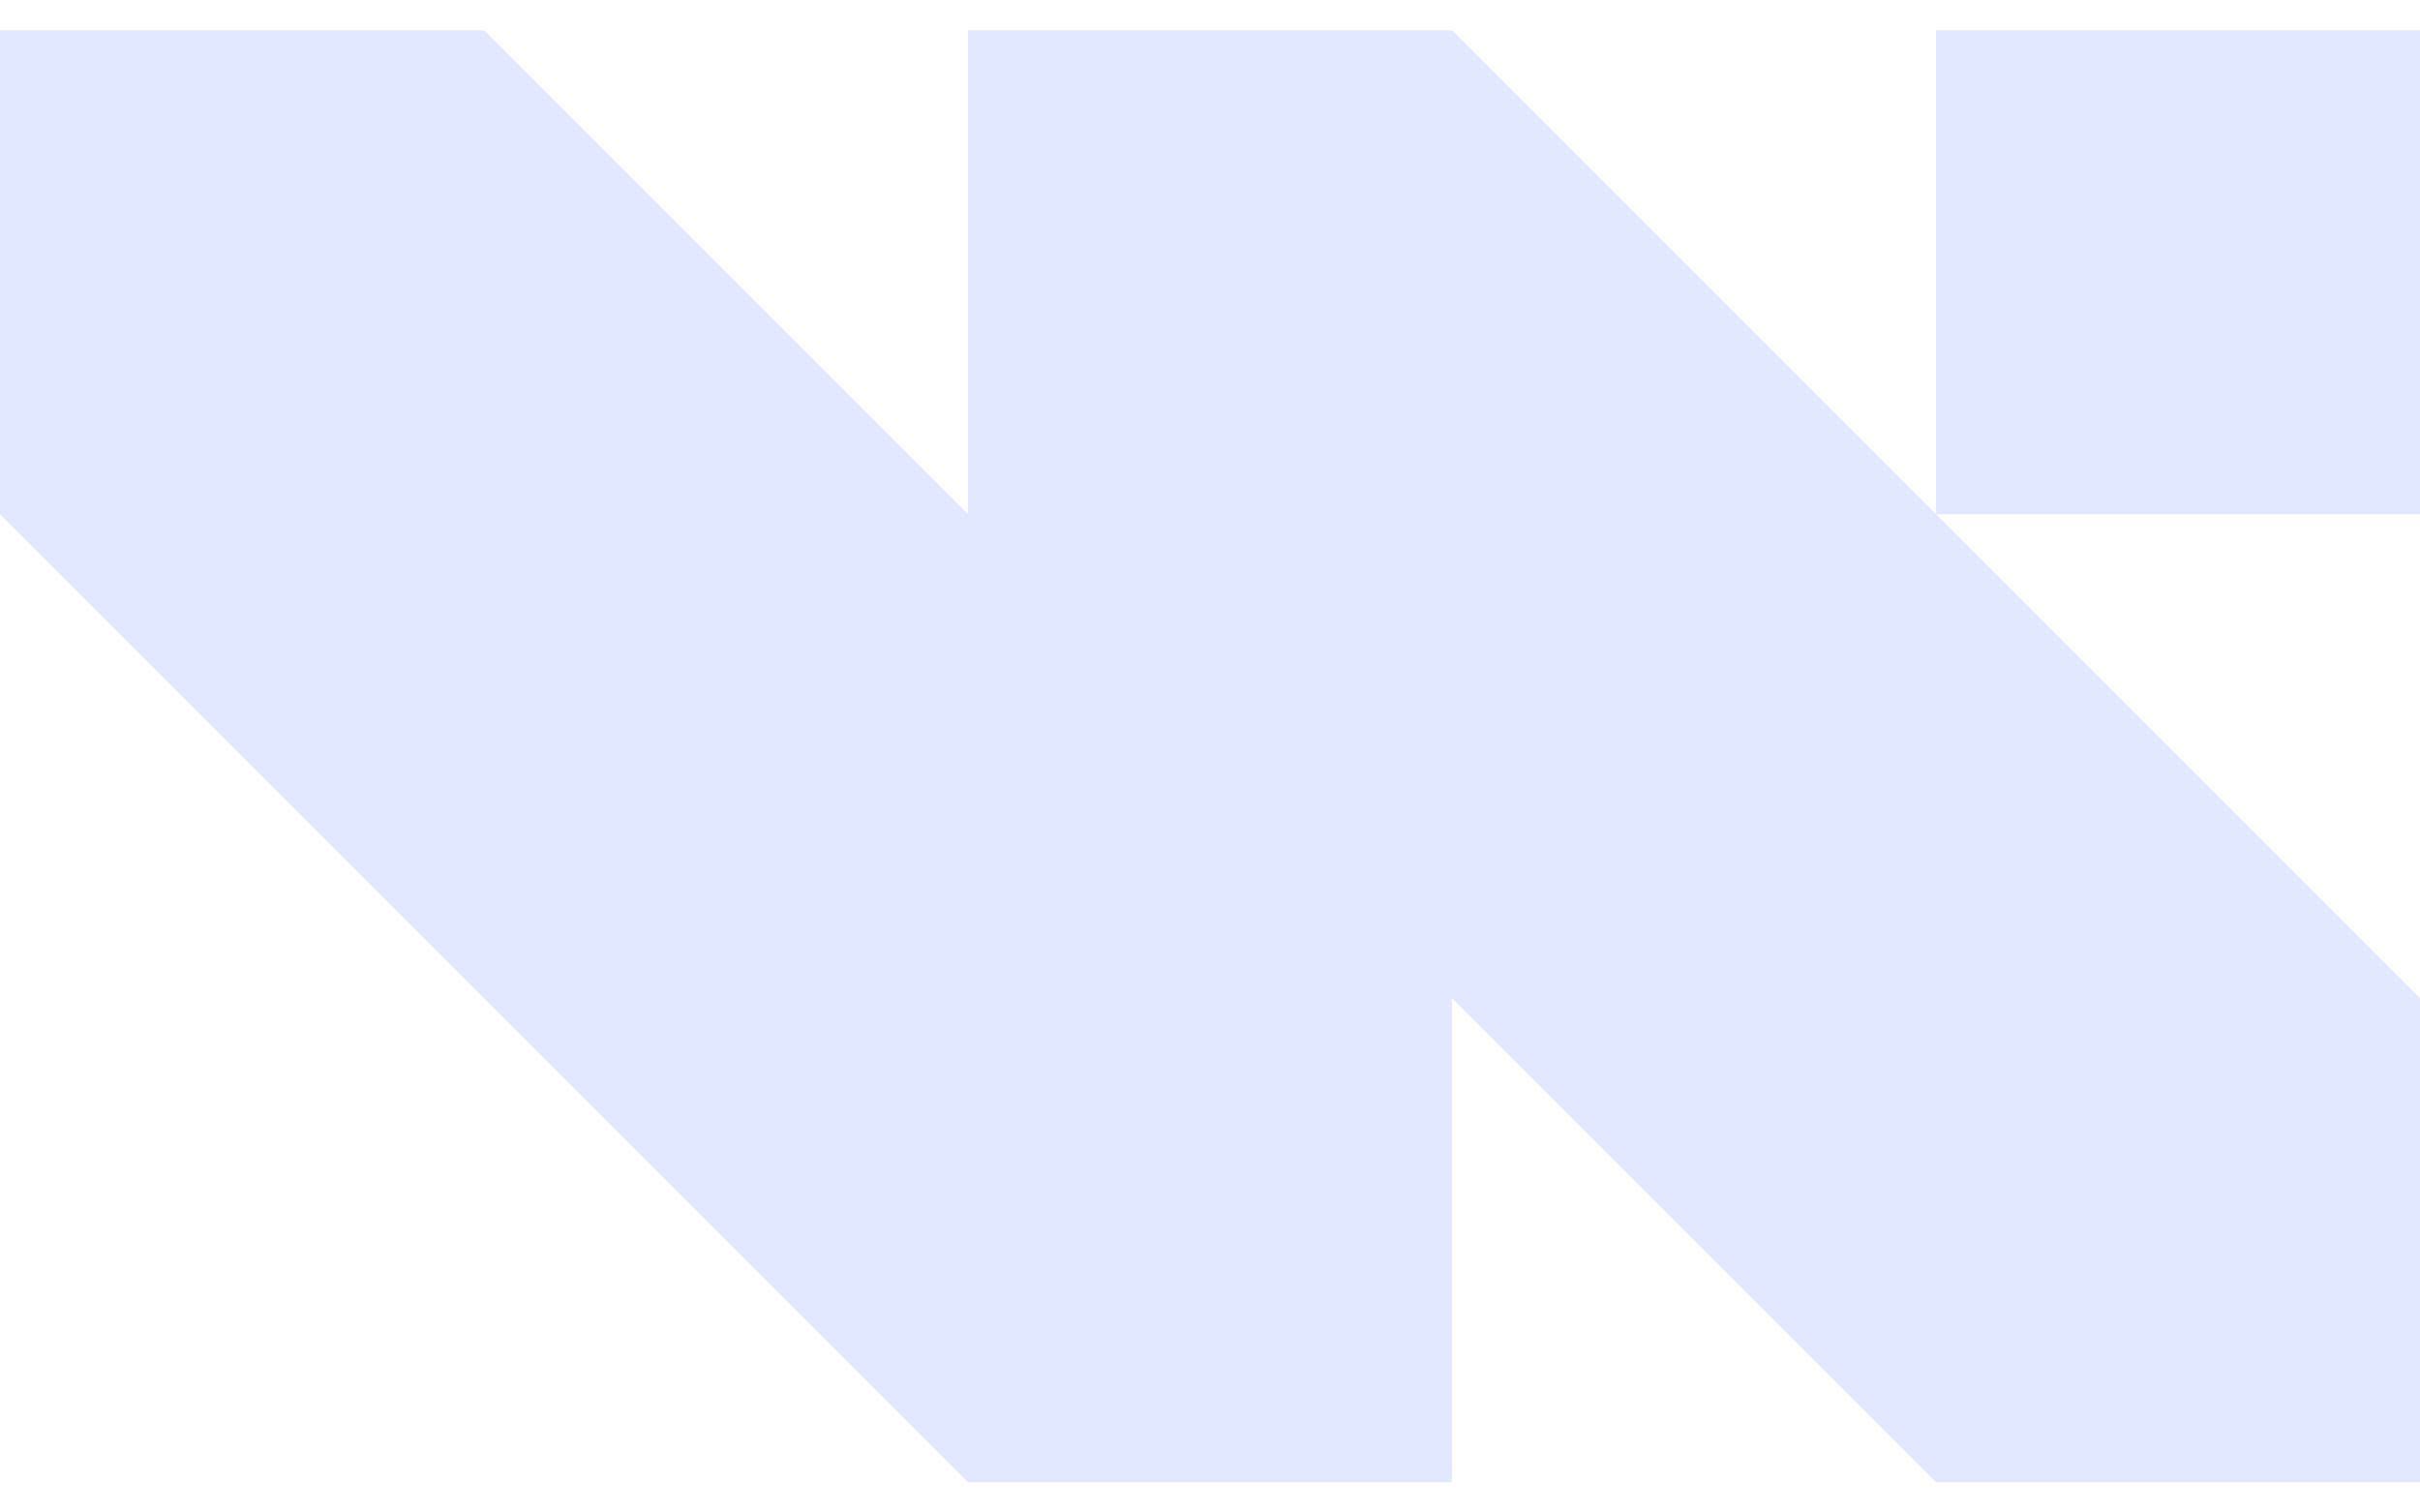
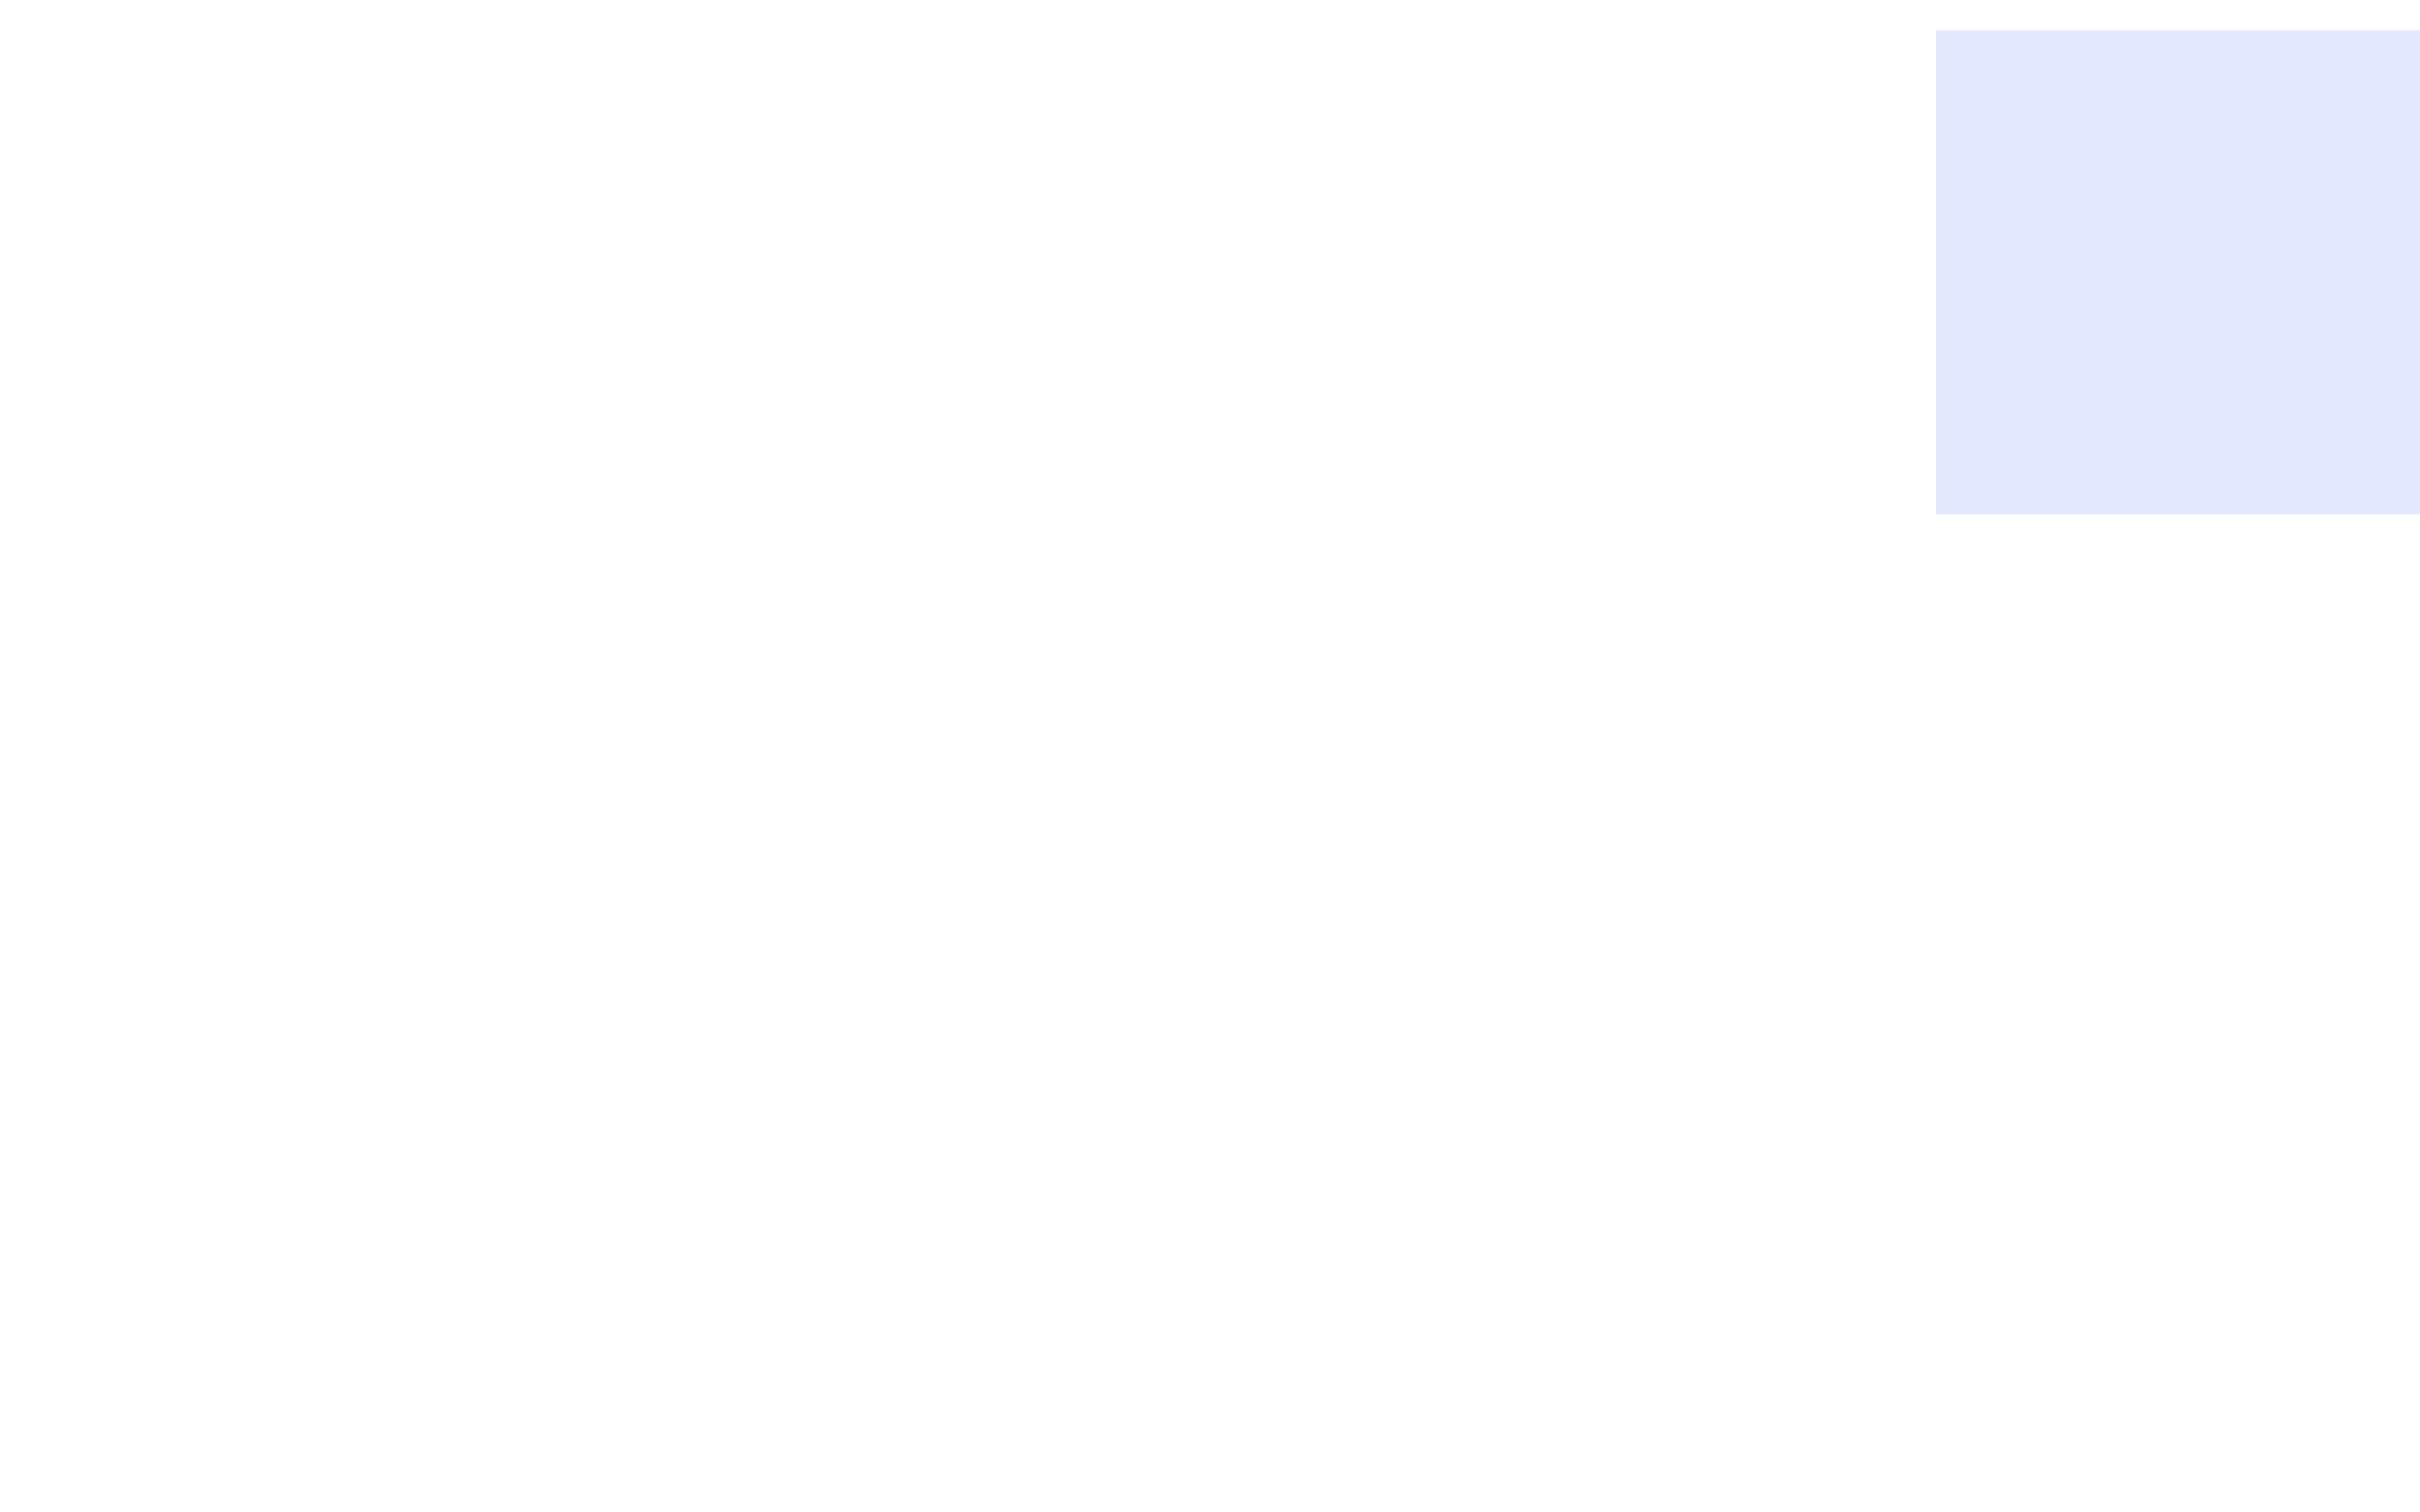
<svg xmlns="http://www.w3.org/2000/svg" width="48" height="30" viewBox="0 0 48 30" fill="none">
-   <path d="M19.2 0.6V10.2L9.6 0.6H0V10.2L19.2 29.4H28.8V19.8L38.4 29.4H48V19.8L38.4 10.2L28.8 0.6H19.2Z" fill="#E2E8FF" />
  <path d="M48 0.6H38.4V10.2H48V0.6Z" fill="#E2E8FF" />
</svg>